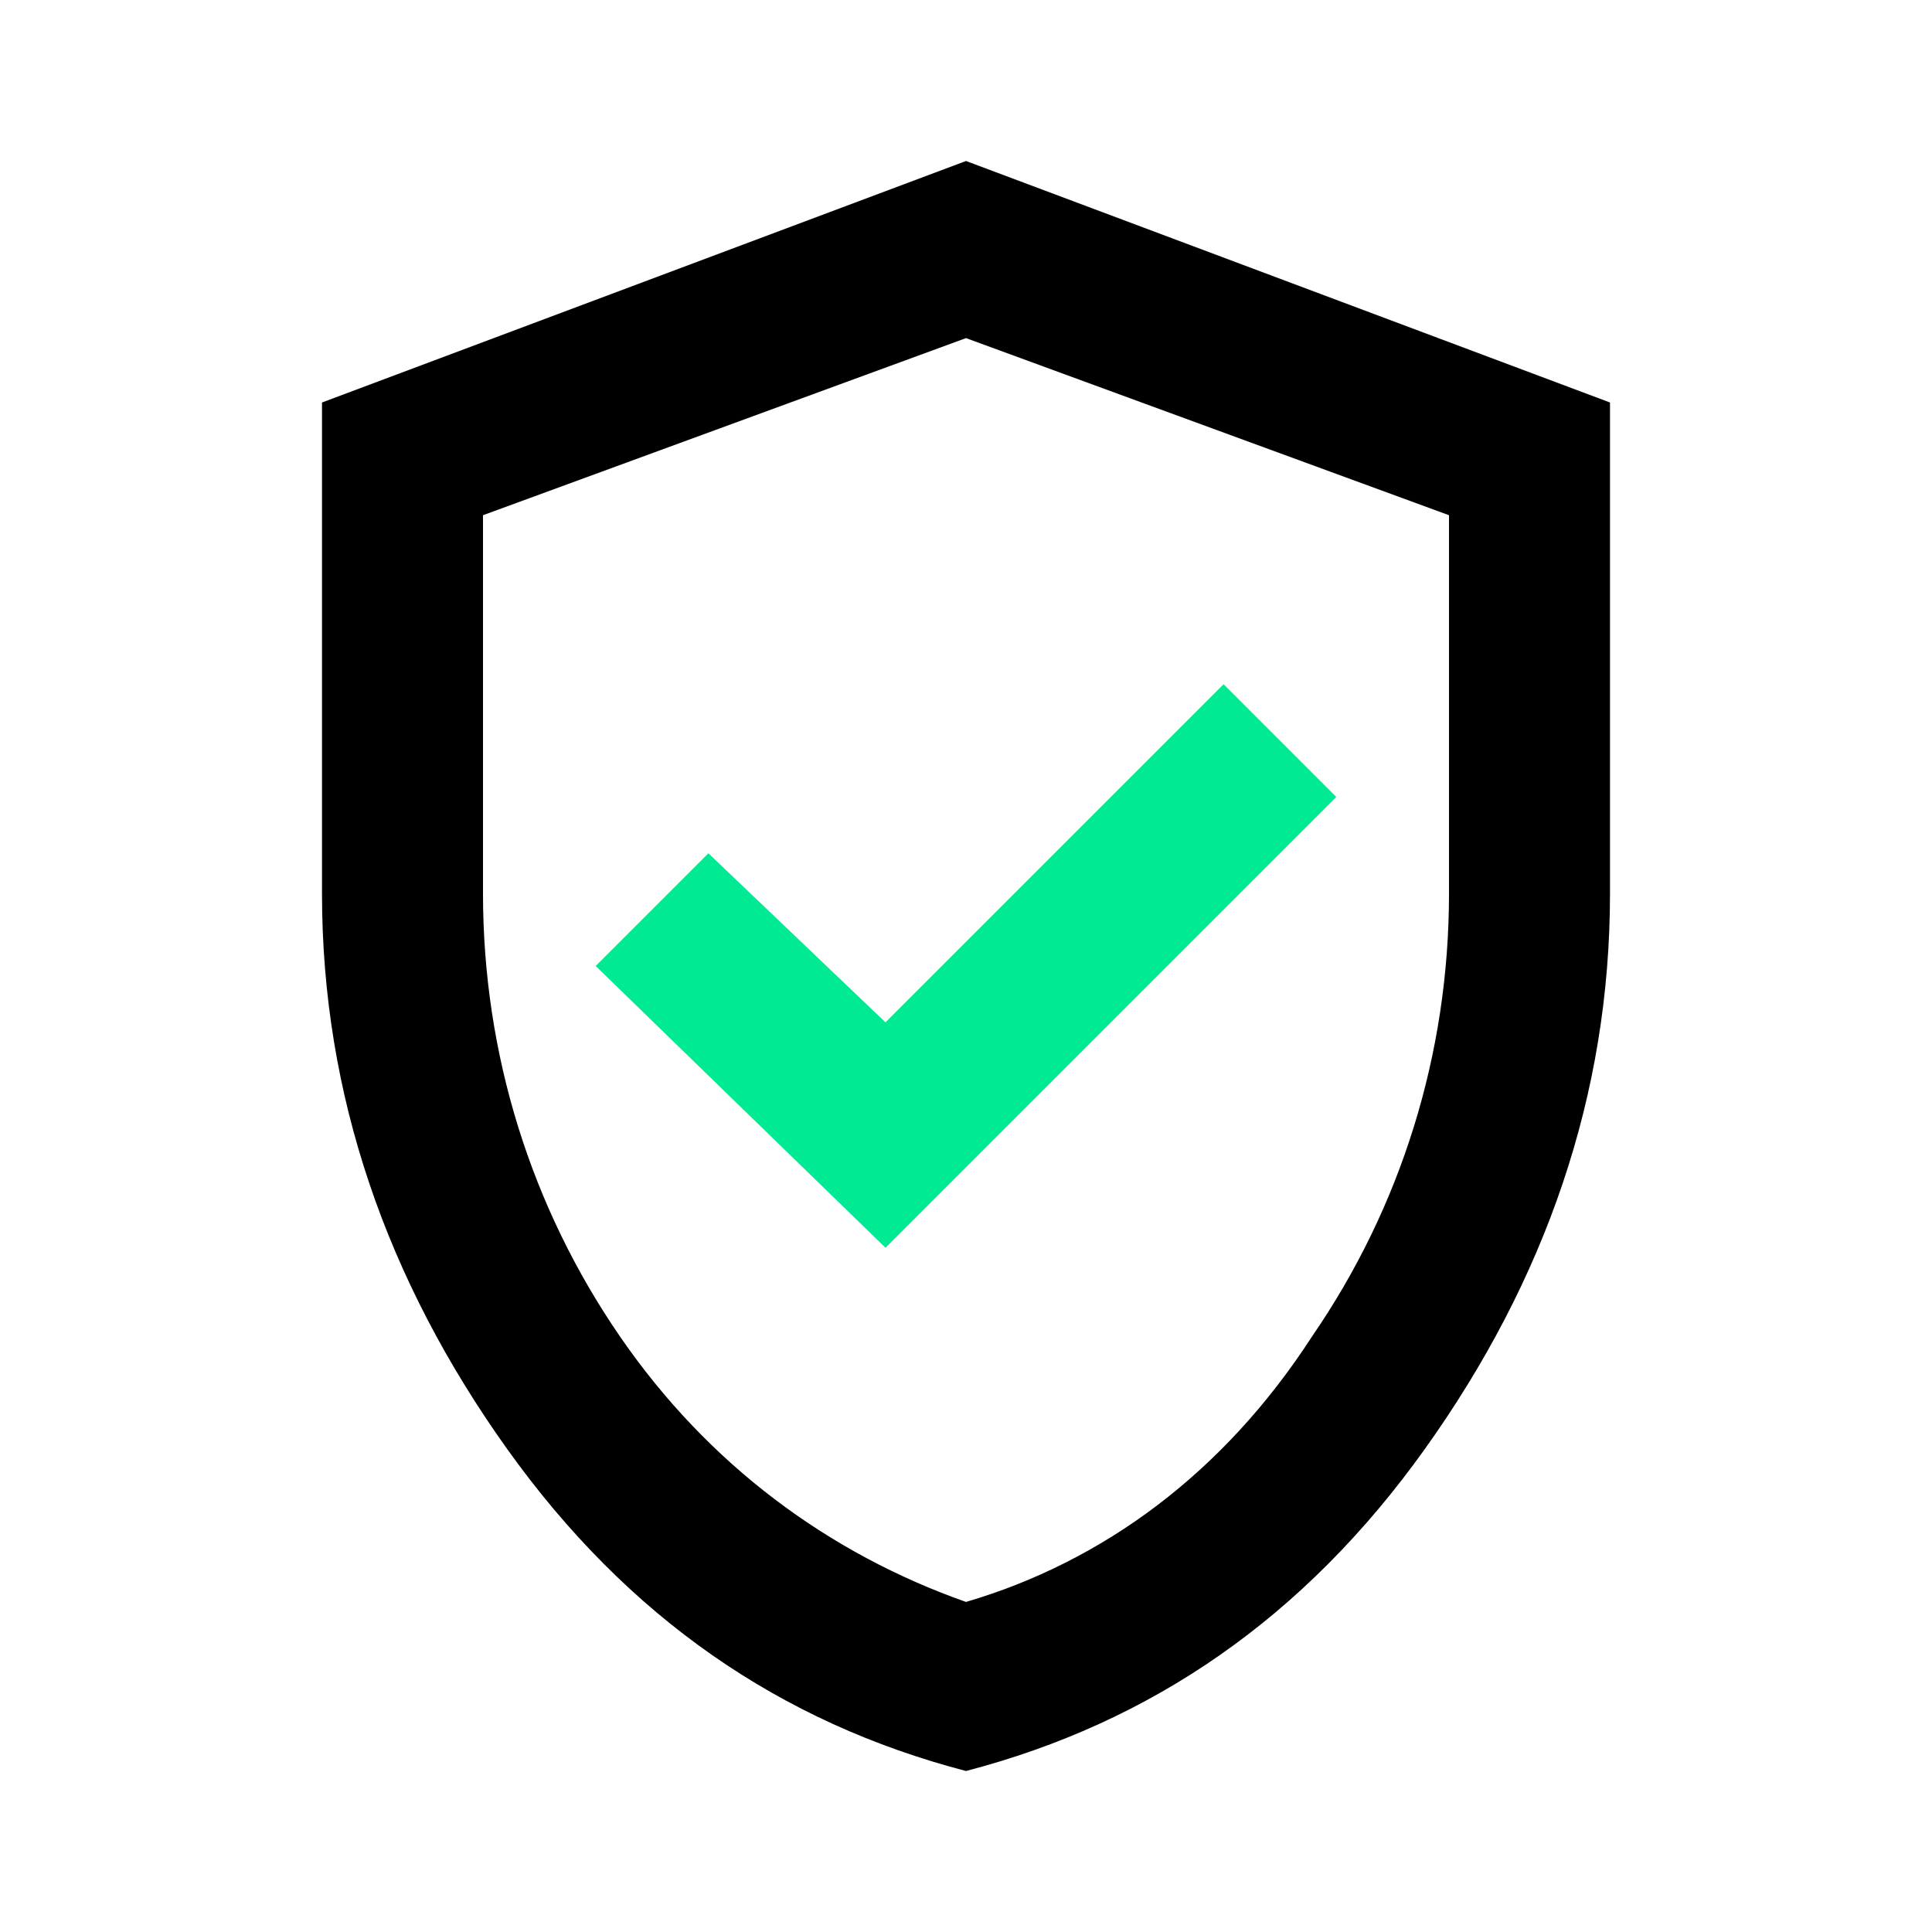
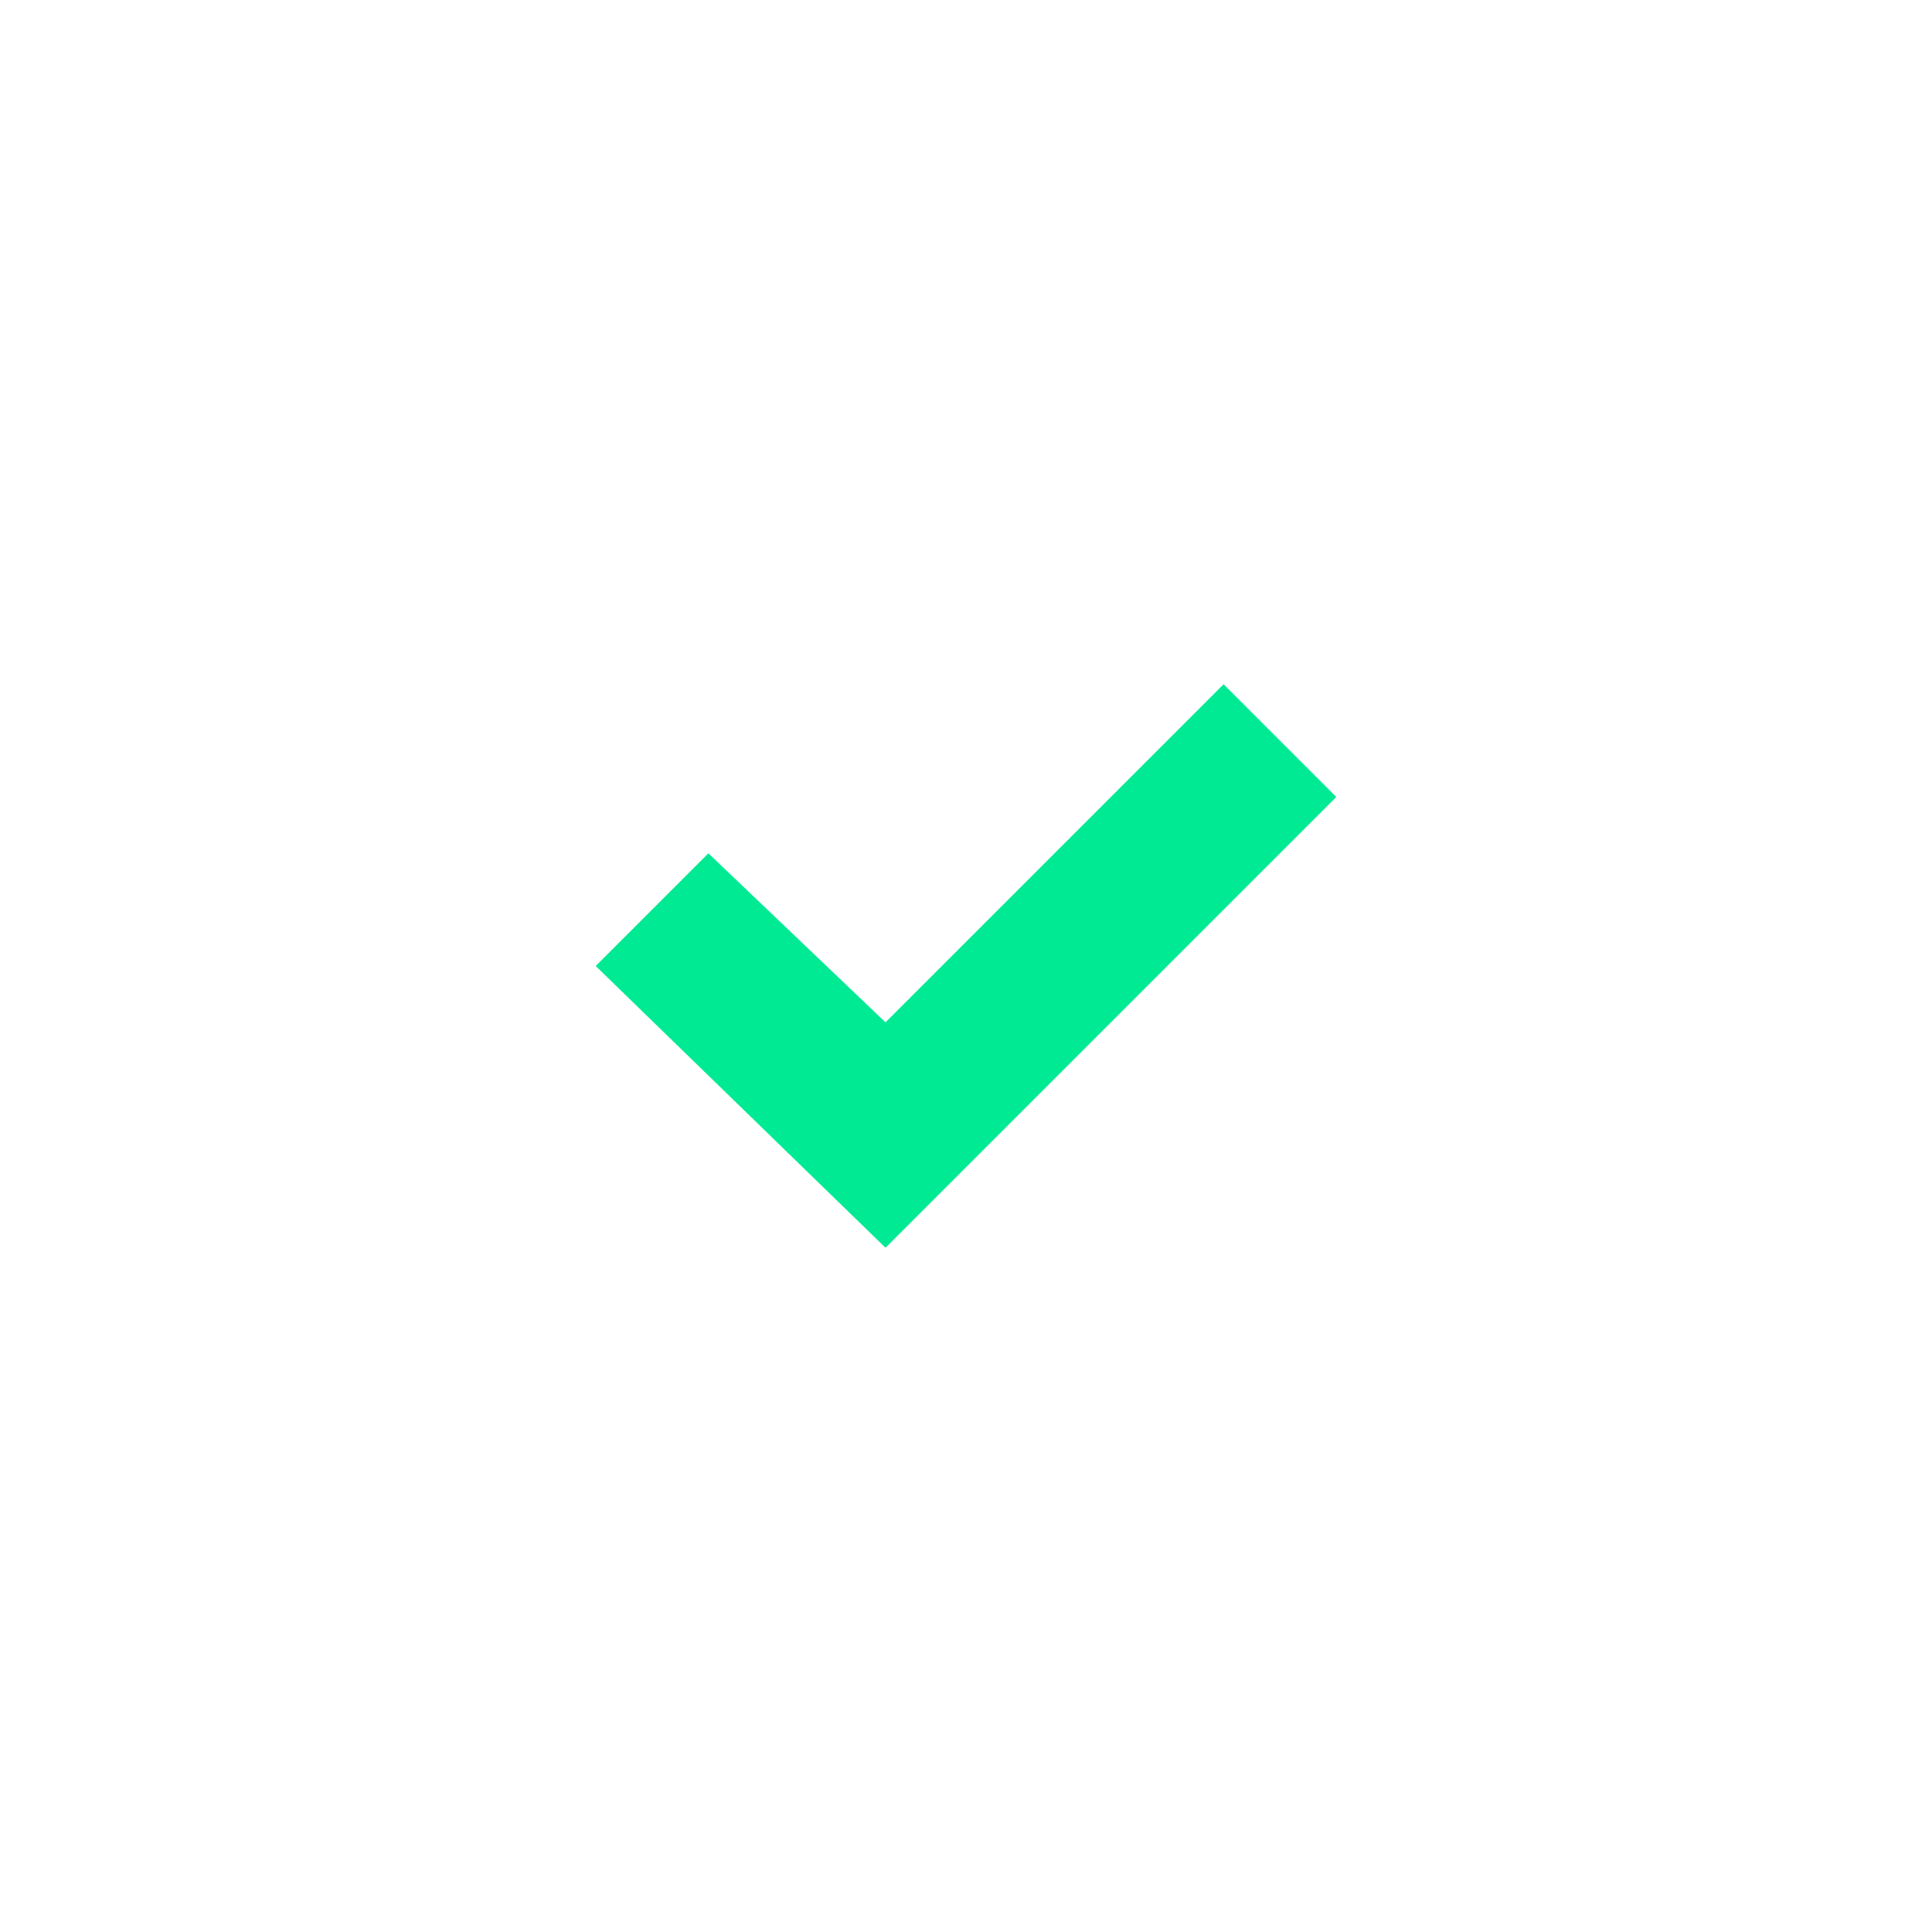
<svg xmlns="http://www.w3.org/2000/svg" id="Capa_1" version="1.1" viewBox="0 0 24 24">
  <defs>
    <style>
      .st0 {
        fill: #00e993;
      }

      .st1 {
        fill: none;
      }
    </style>
  </defs>
-   <path class="st1" d="M6,6.4v4.7c0,2,.6,3.9,1.7,5.5,1.1,1.7,2.6,2.8,4.3,3.3,1.7-.6,3.2-1.7,4.3-3.3,1.1-1.6,1.7-3.5,1.7-5.5v-4.7l-6-2.2-6,2.2ZM16.6,9.9l-5.6,5.6-3.5-3.5,1.4-1.4,2.1,2.1,4.2-4.2,1.4,1.4Z" />
  <polygon class="st0" points="8.8 10.6 7.4 12 11 15.5 16.6 9.9 15.2 8.5 11 12.7 8.8 10.6" />
-   <path d="M12,2l-8,3v6.1c0,2.5.8,4.8,2.3,6.9,1.5,2.1,3.4,3.4,5.7,4,2.3-.6,4.2-1.9,5.7-4,1.5-2.1,2.3-4.4,2.3-6.9v-6.1L12,2ZM18,11.1c0,2-.6,3.9-1.7,5.5-1.1,1.7-2.6,2.8-4.3,3.3-1.7-.6-3.2-1.7-4.3-3.3-1.1-1.6-1.7-3.5-1.7-5.5v-4.7l6-2.2,6,2.2v4.7Z" />
</svg>